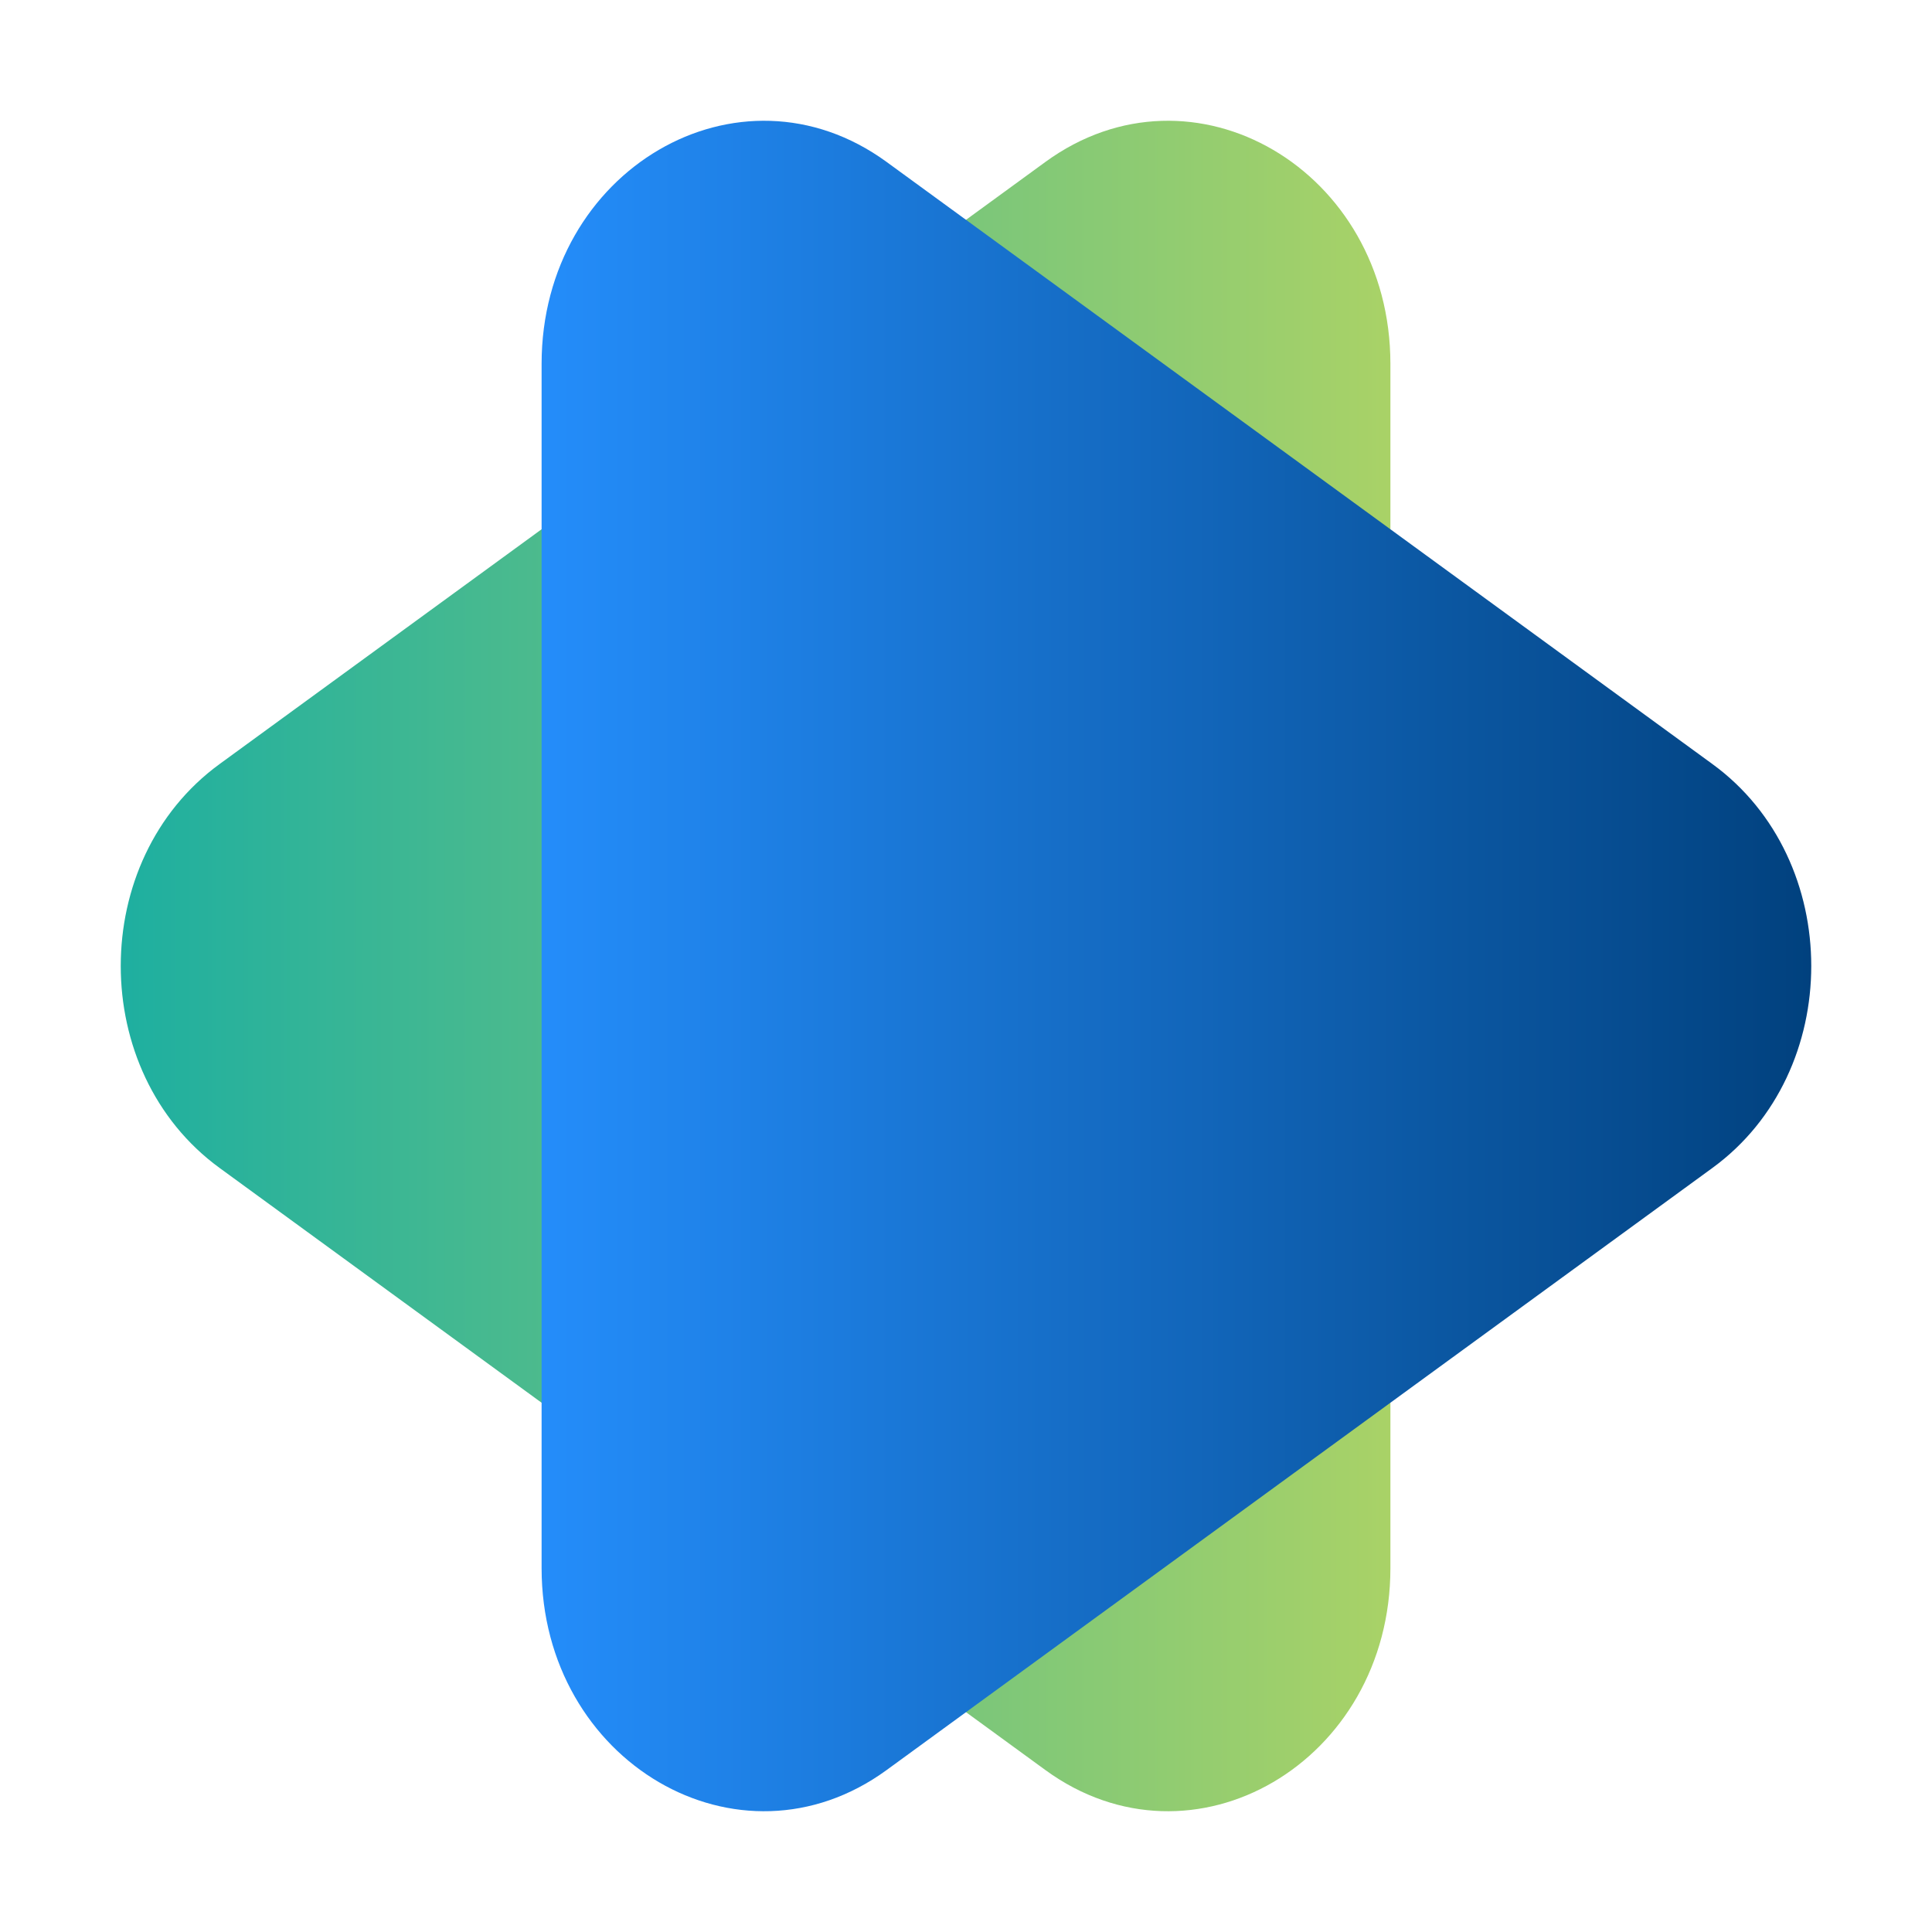
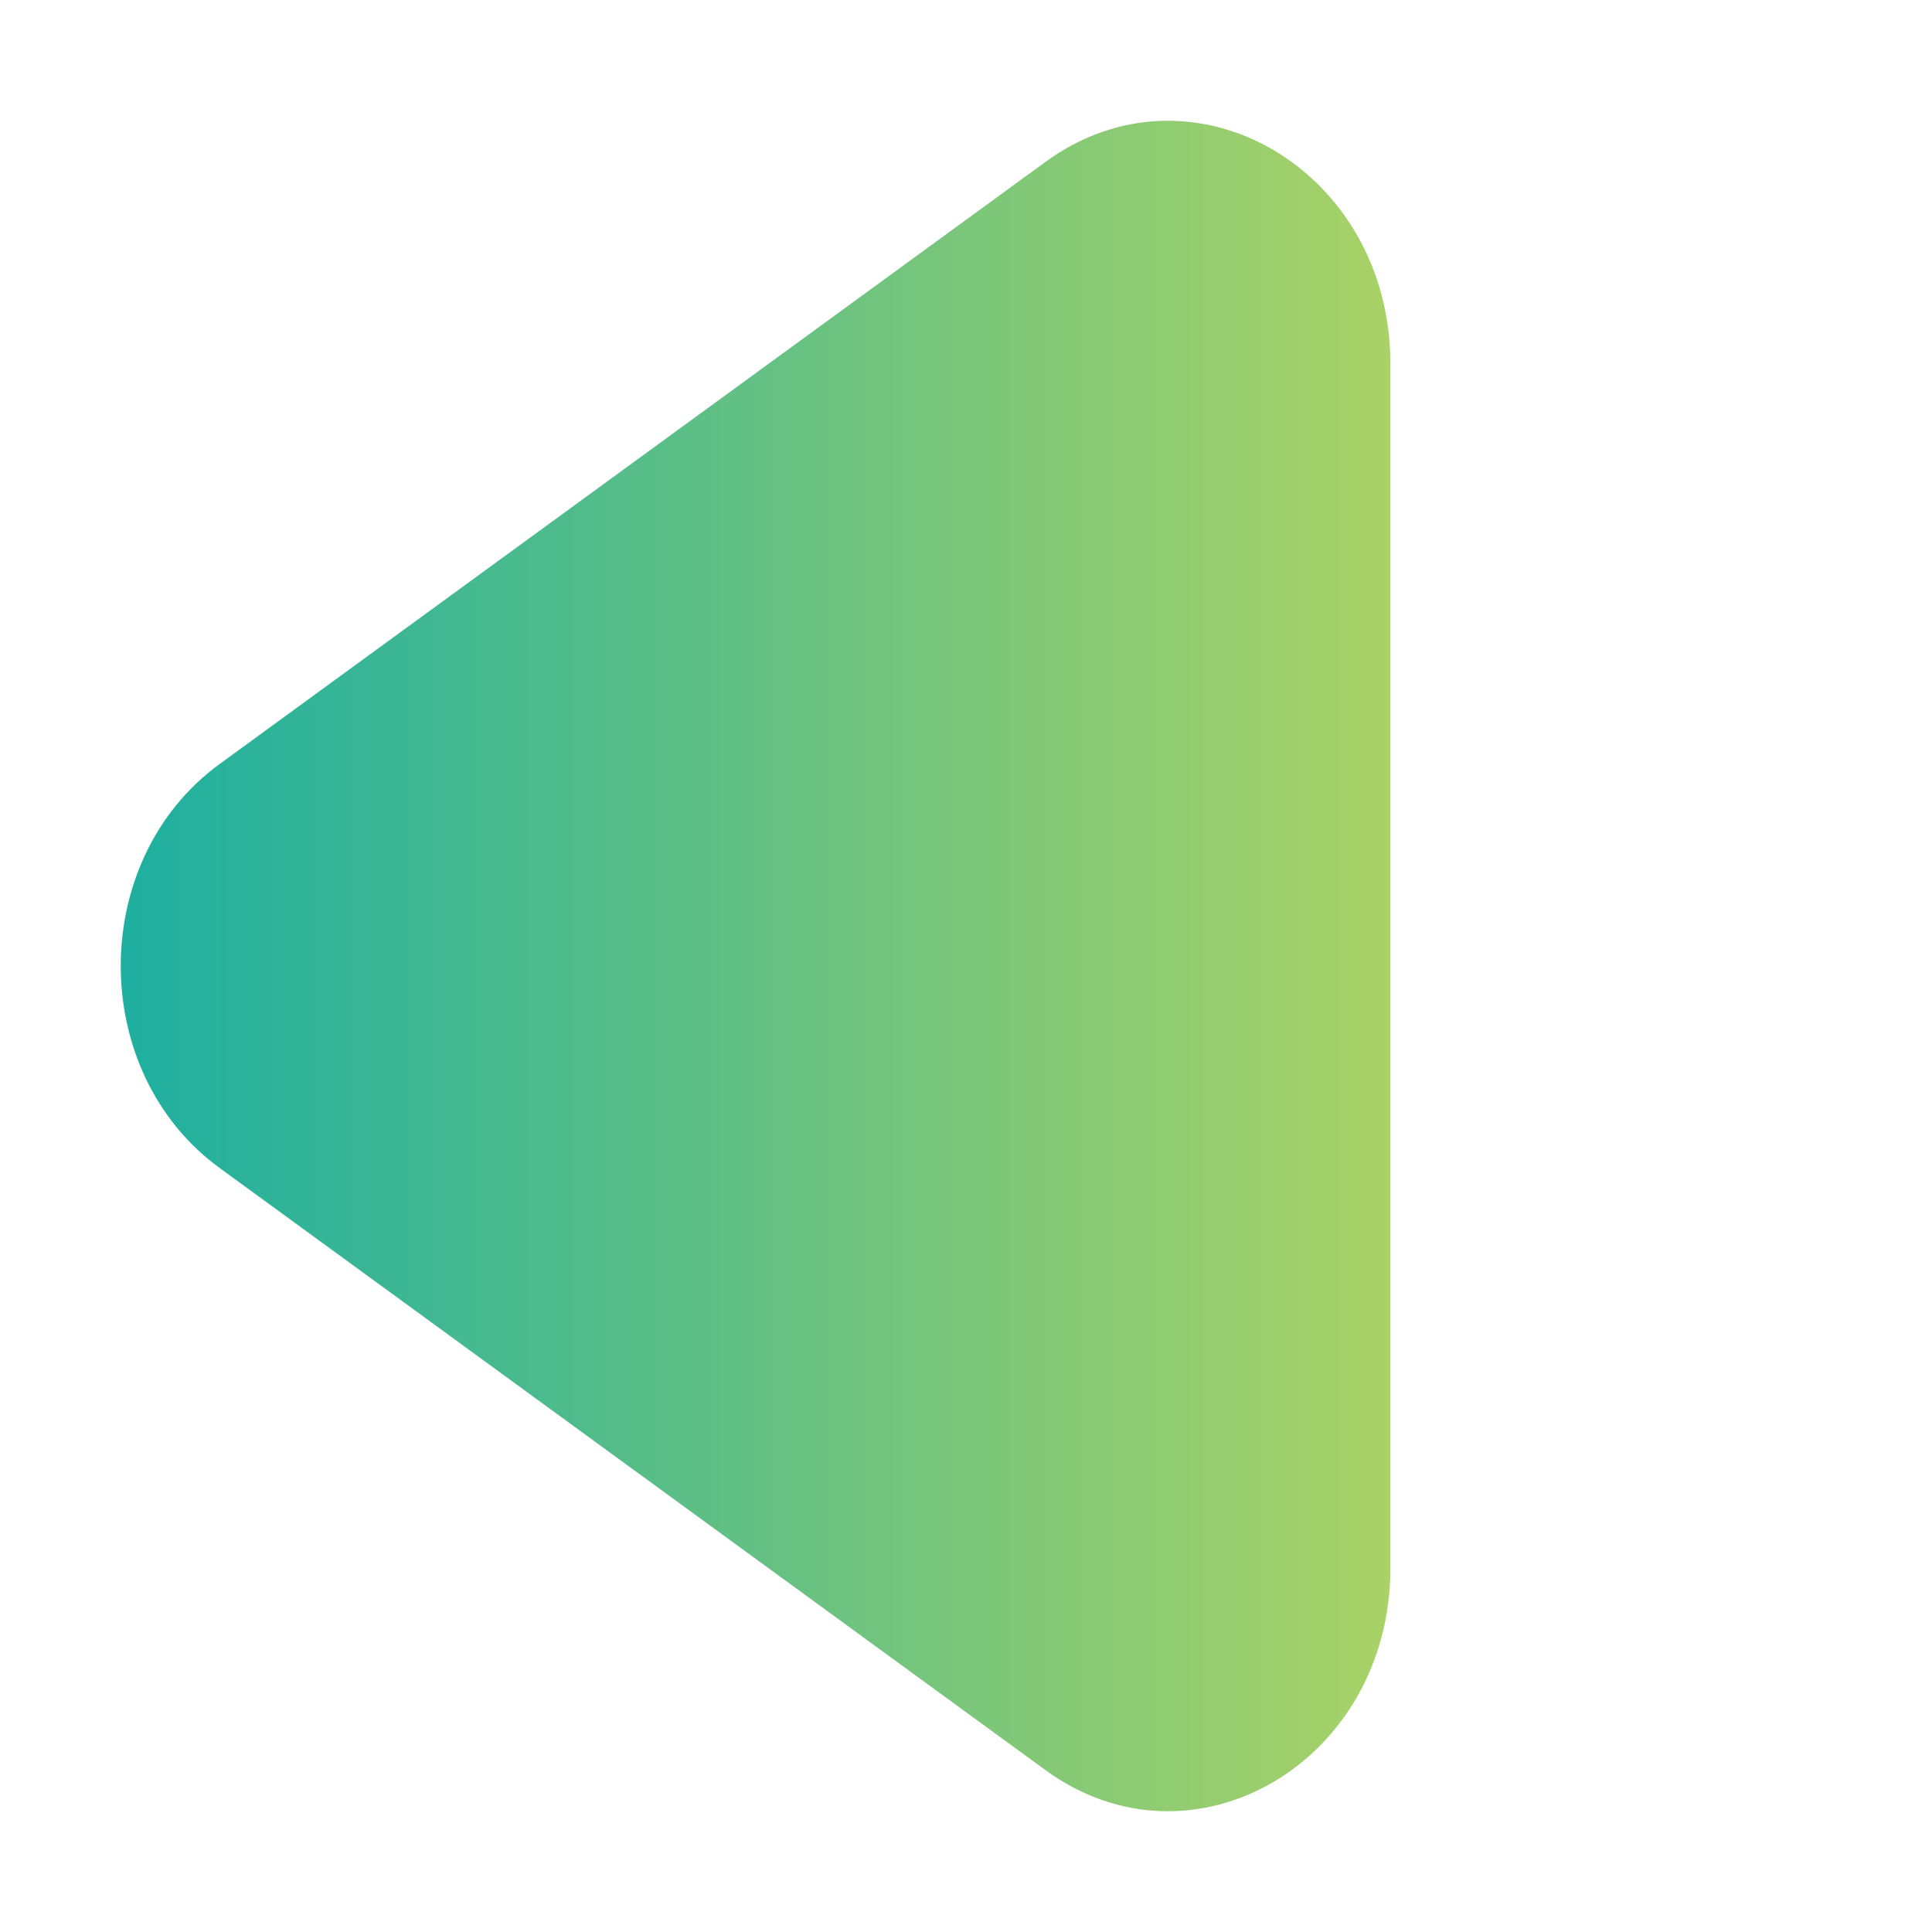
<svg xmlns="http://www.w3.org/2000/svg" viewBox="0 0 512 512">
  <defs>
    <linearGradient id="a" x1="32" x2="368.47" y1="256" y2="256" gradientTransform="rotate(-180 200.235 256)" gradientUnits="userSpaceOnUse">
      <stop offset="0" stop-color="#a9d267" />
      <stop offset="1" stop-color="#1eafa0" />
    </linearGradient>
    <linearGradient id="b" x1="-1856.35" x2="-2192.82" y1="256" y2="256" gradientTransform="matrix(1 0 0 -1 2336.35 512)" gradientUnits="userSpaceOnUse">
      <stop offset="0" stop-color="#01417e" />
      <stop offset="1" stop-color="#248dfa" />
    </linearGradient>
  </defs>
  <g style="fill:none;isolation:isolate">
    <path d="M368.47 415.58V96.42c0-51.36-52.34-82-91.42-53.51L58.18 202.49c-34.91 25.45-34.91 81.56 0 107.02l218.87 159.58c39.08 28.49 91.42-2.15 91.42-53.51Z" style="fill:url(#a)" />
-     <path d="M143.53 415.58V96.42c0-51.36 52.34-82 91.42-53.51l218.87 159.58c34.91 25.45 34.91 81.56 0 107.02L234.95 469.09c-39.08 28.49-91.42-2.15-91.42-53.51Z" style="fill:url(#b);mix-blend-mode:multiply" />
  </g>
</svg>